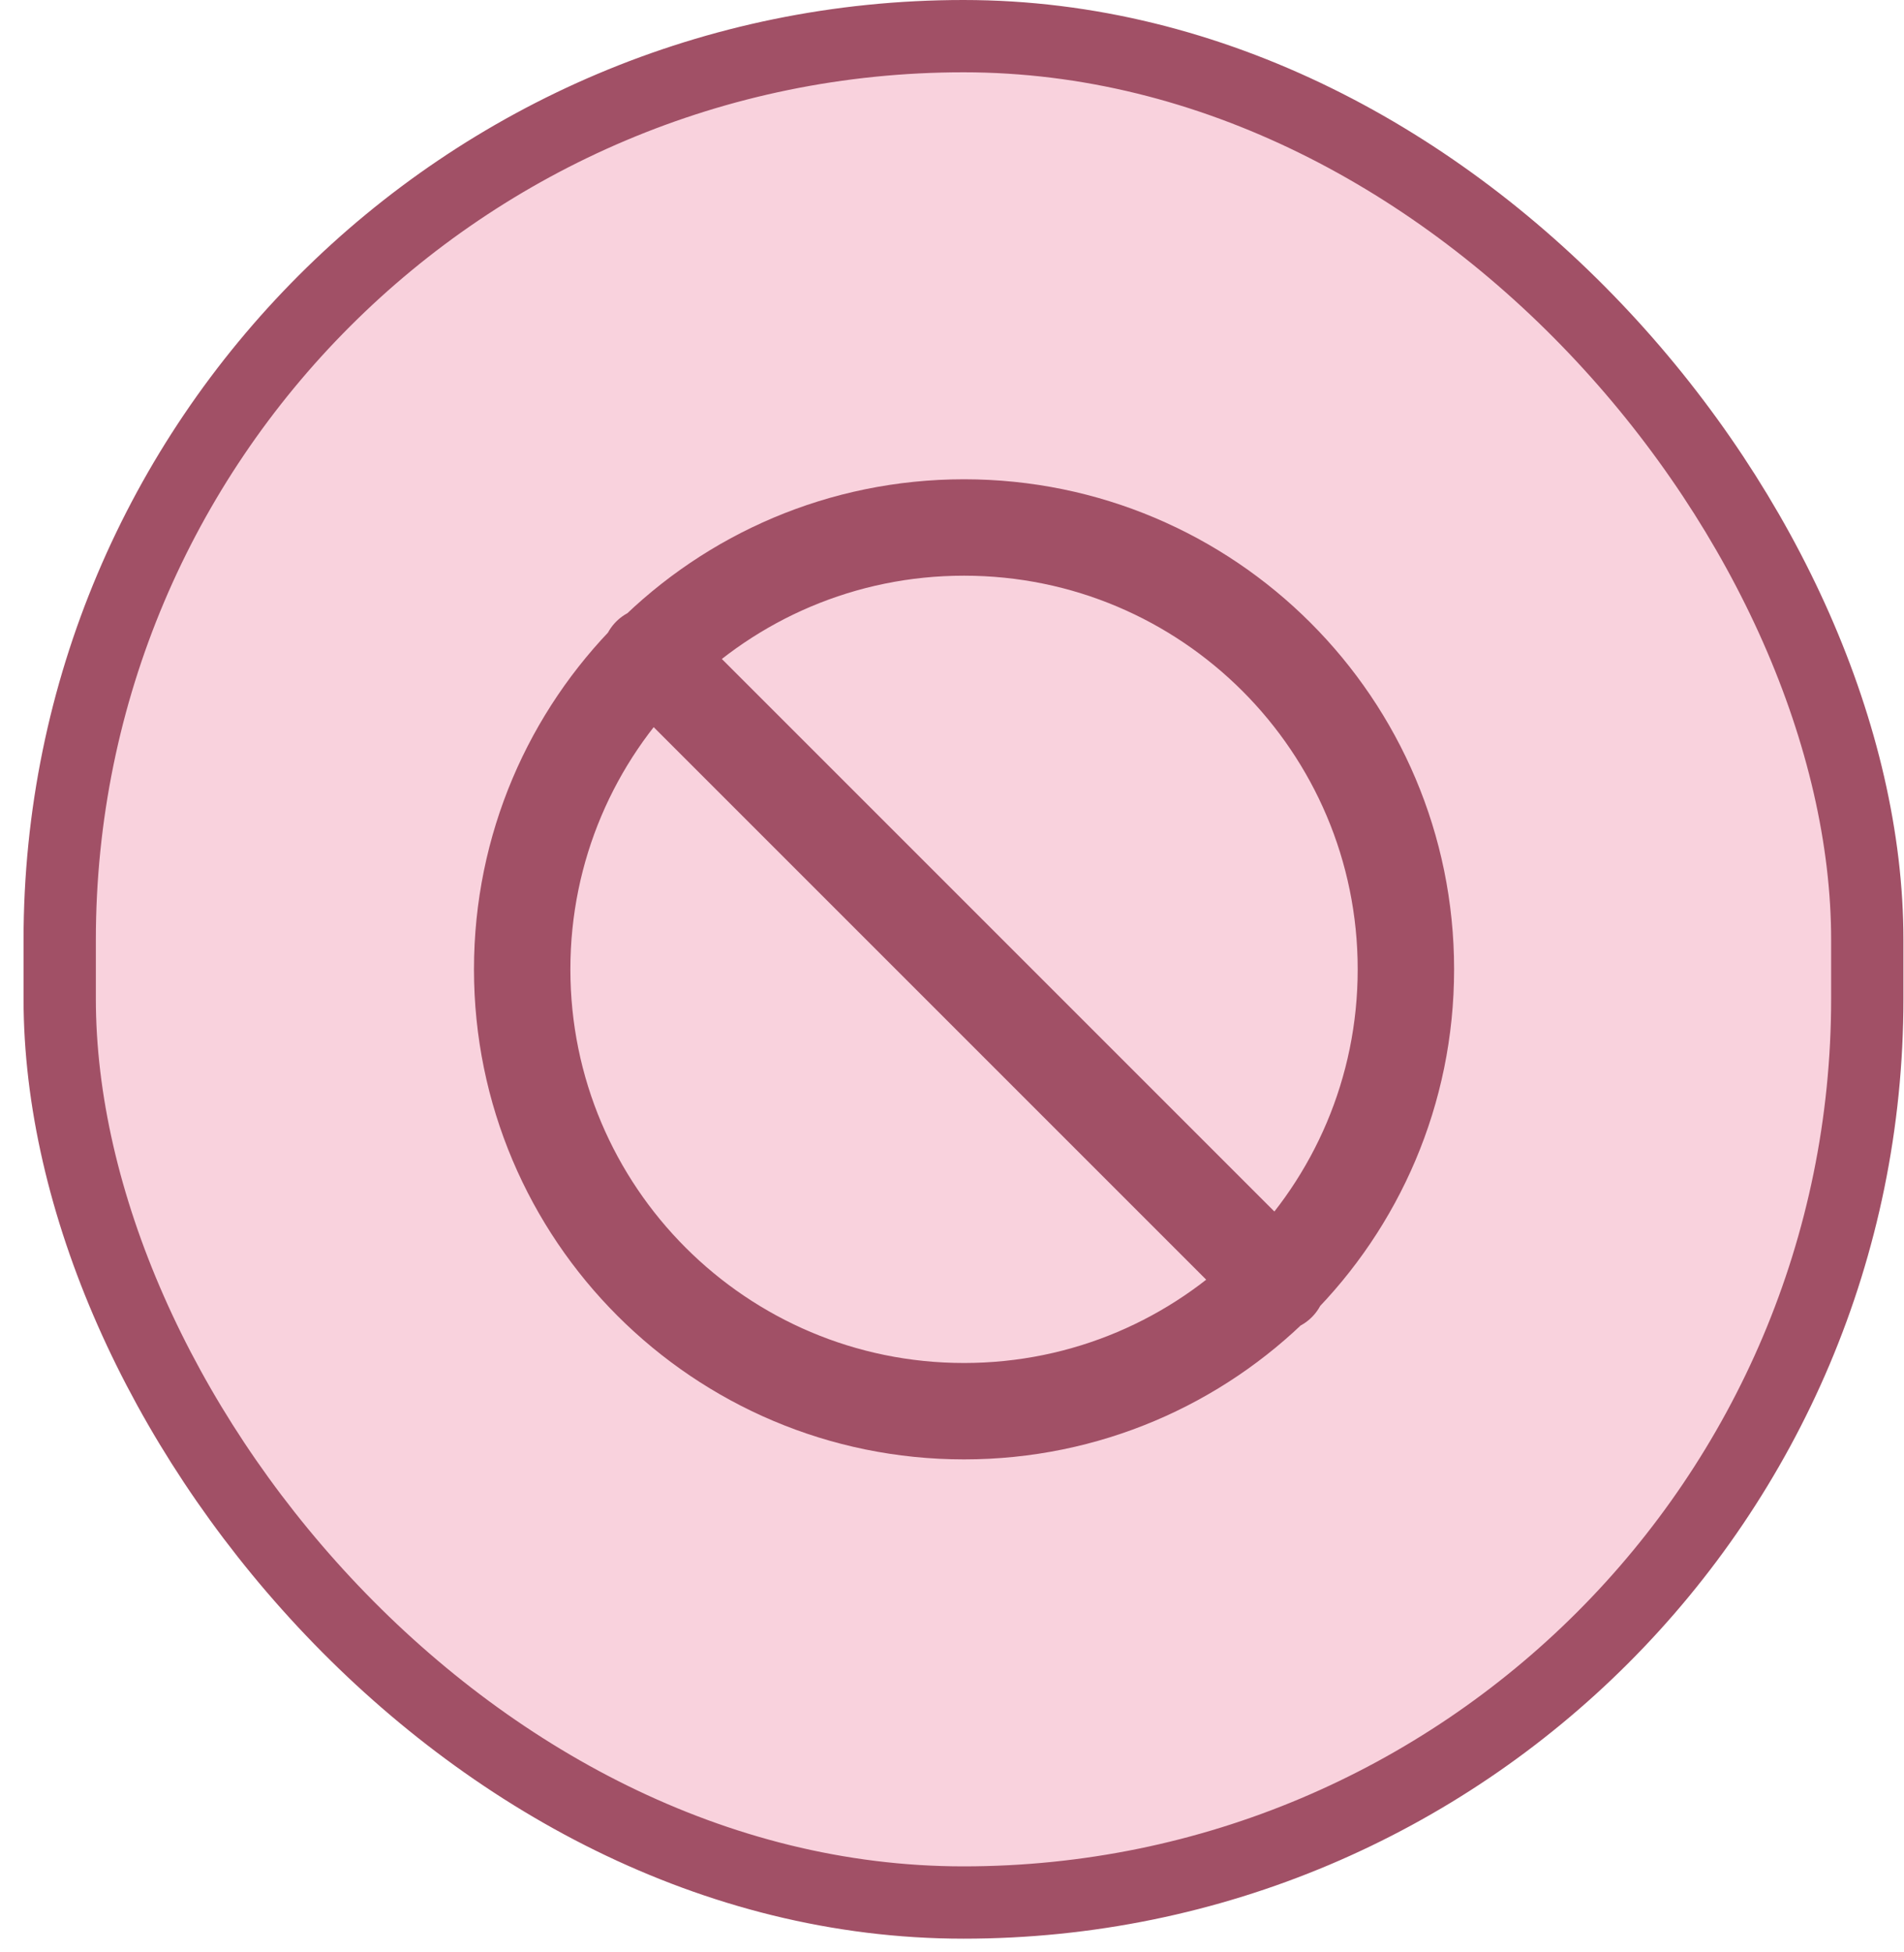
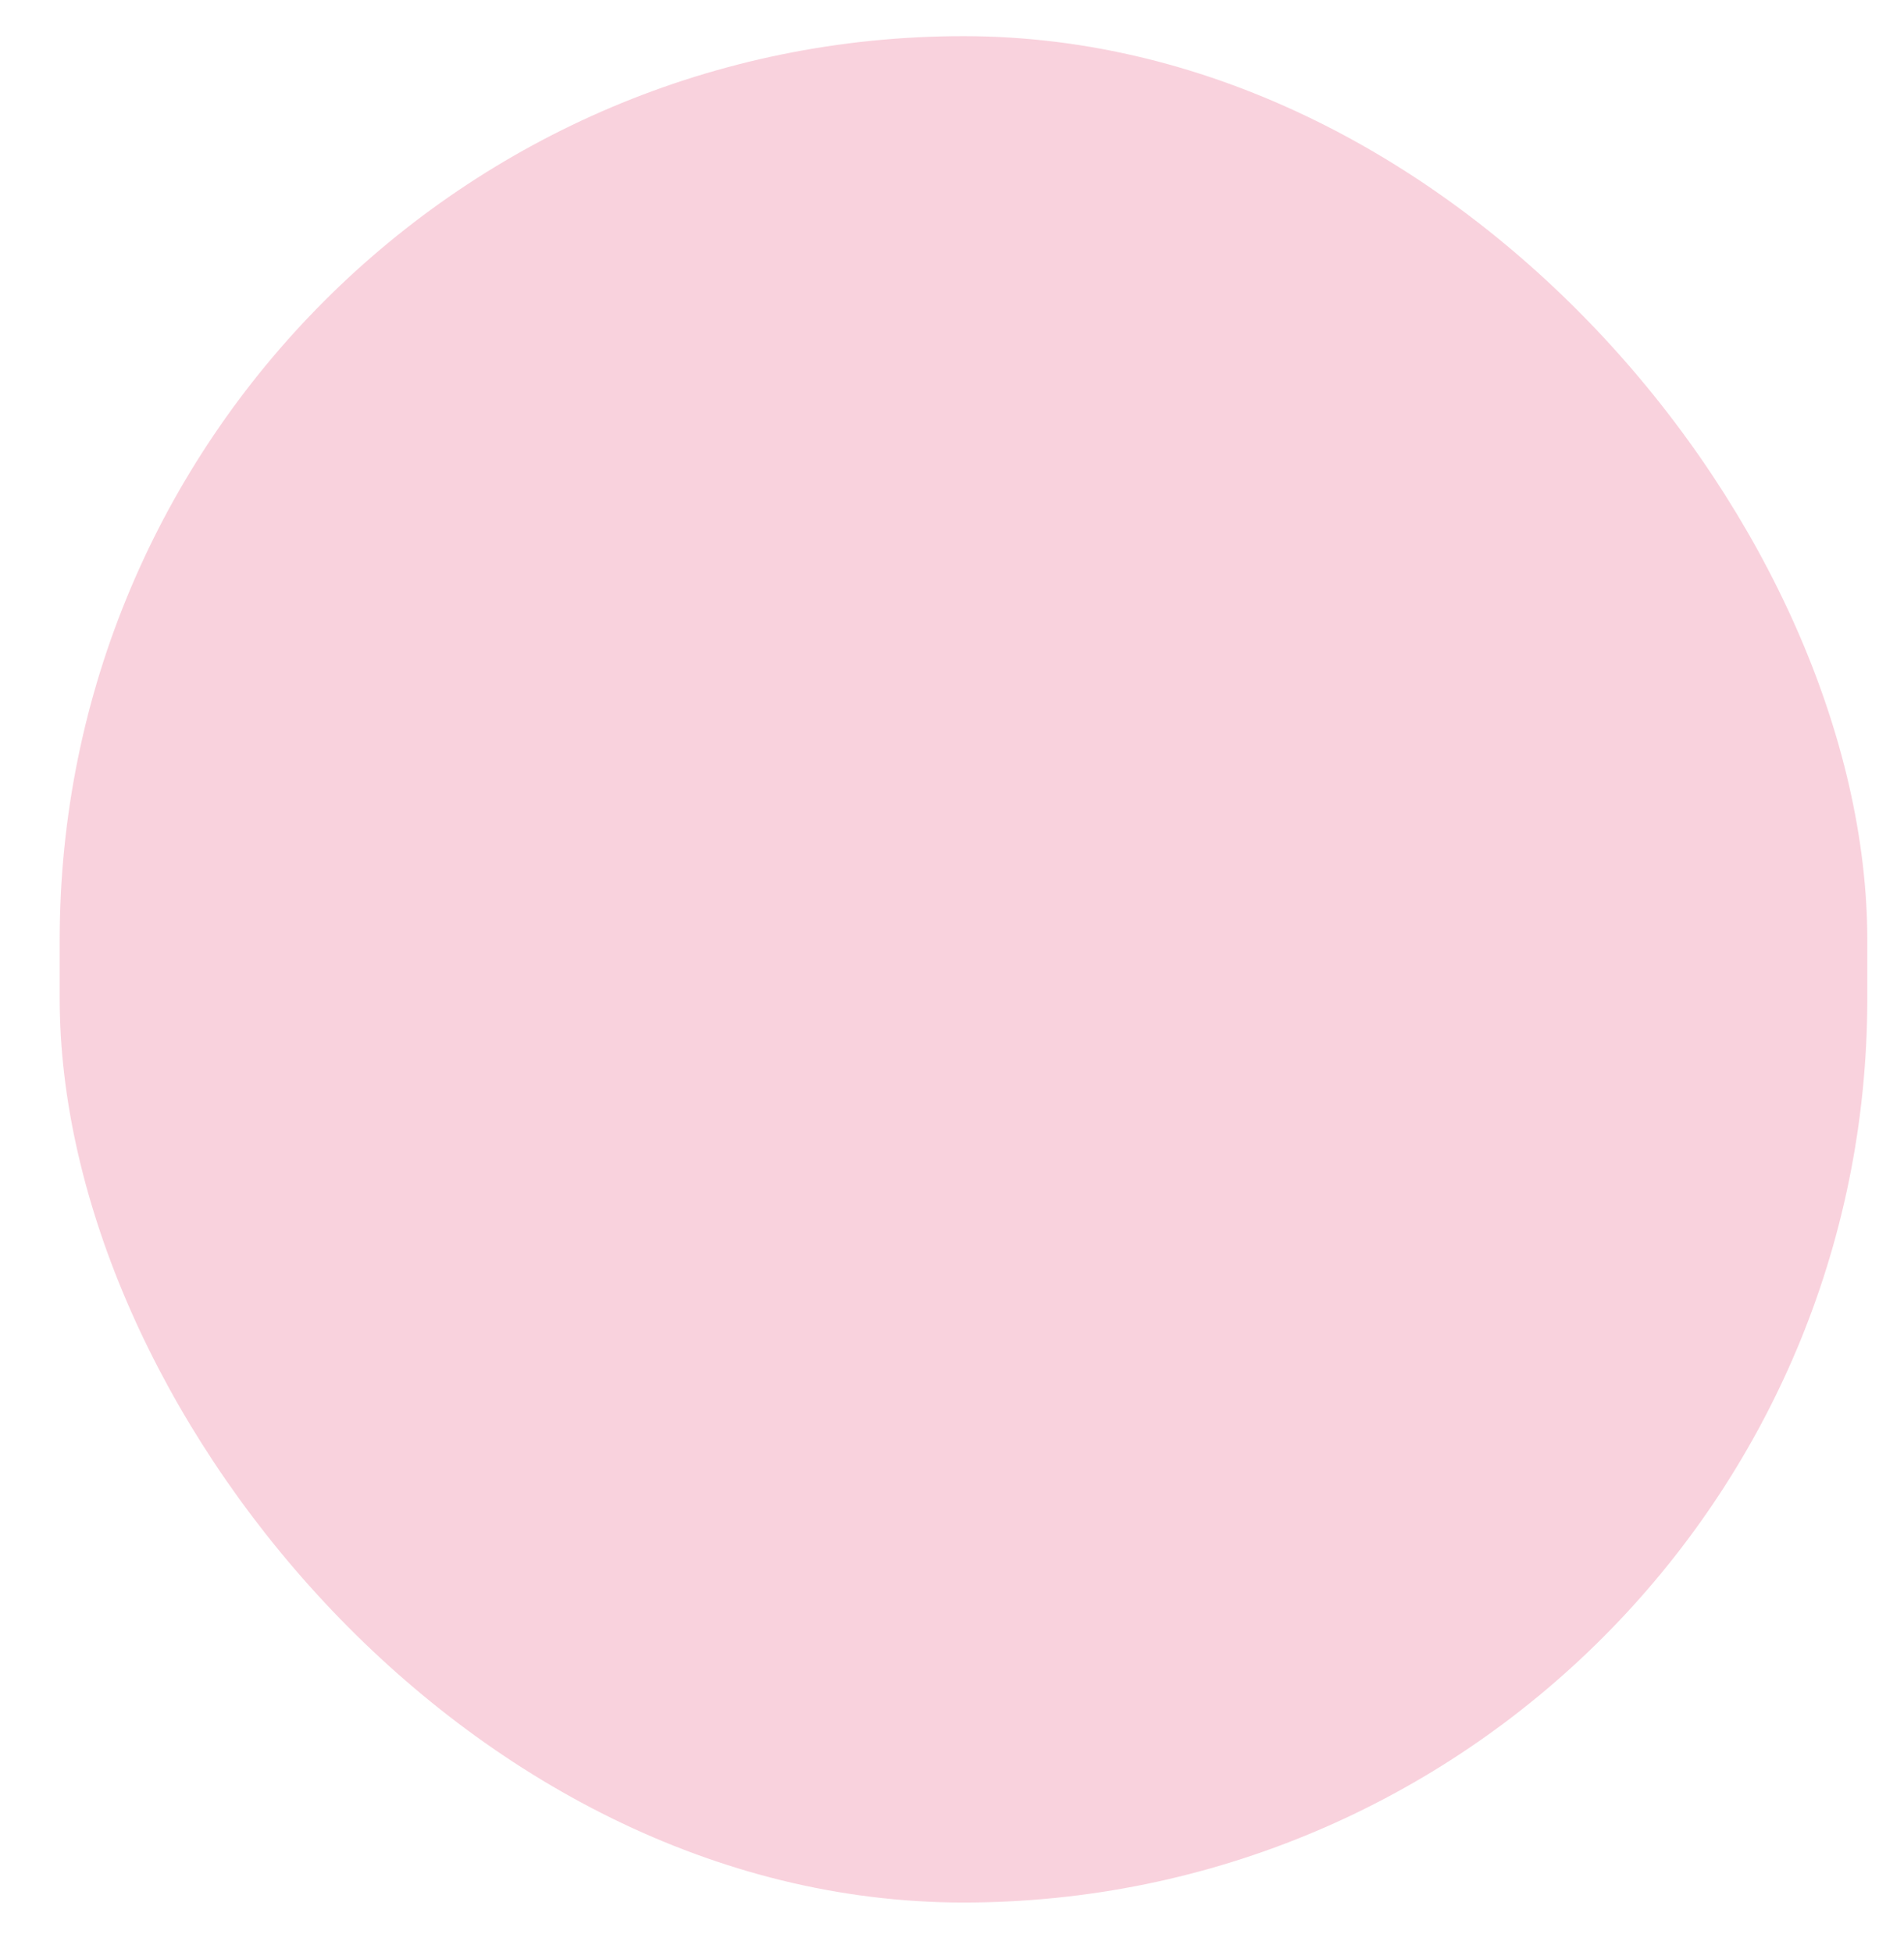
<svg xmlns="http://www.w3.org/2000/svg" width="79" height="81" viewBox="0 0 79 81" fill="none">
  <rect x="2.477" y="1.5" width="75" height="77.438" rx="37.5" fill="#F5B4C6" fill-opacity="0.6" />
-   <rect x="2.477" y="1.5" width="75" height="77.438" rx="37.5" stroke="#A15066" stroke-width="3" />
-   <path d="M26.983 27.202L53.016 53.236M58.333 40.219C58.333 50.344 50.125 58.552 39.999 58.552C29.874 58.552 21.666 50.344 21.666 40.219C21.666 30.094 29.874 21.886 39.999 21.886C50.125 21.886 58.333 30.094 58.333 40.219Z" stroke="#A15066" stroke-width="4" stroke-linecap="round" stroke-linejoin="round" />
</svg>